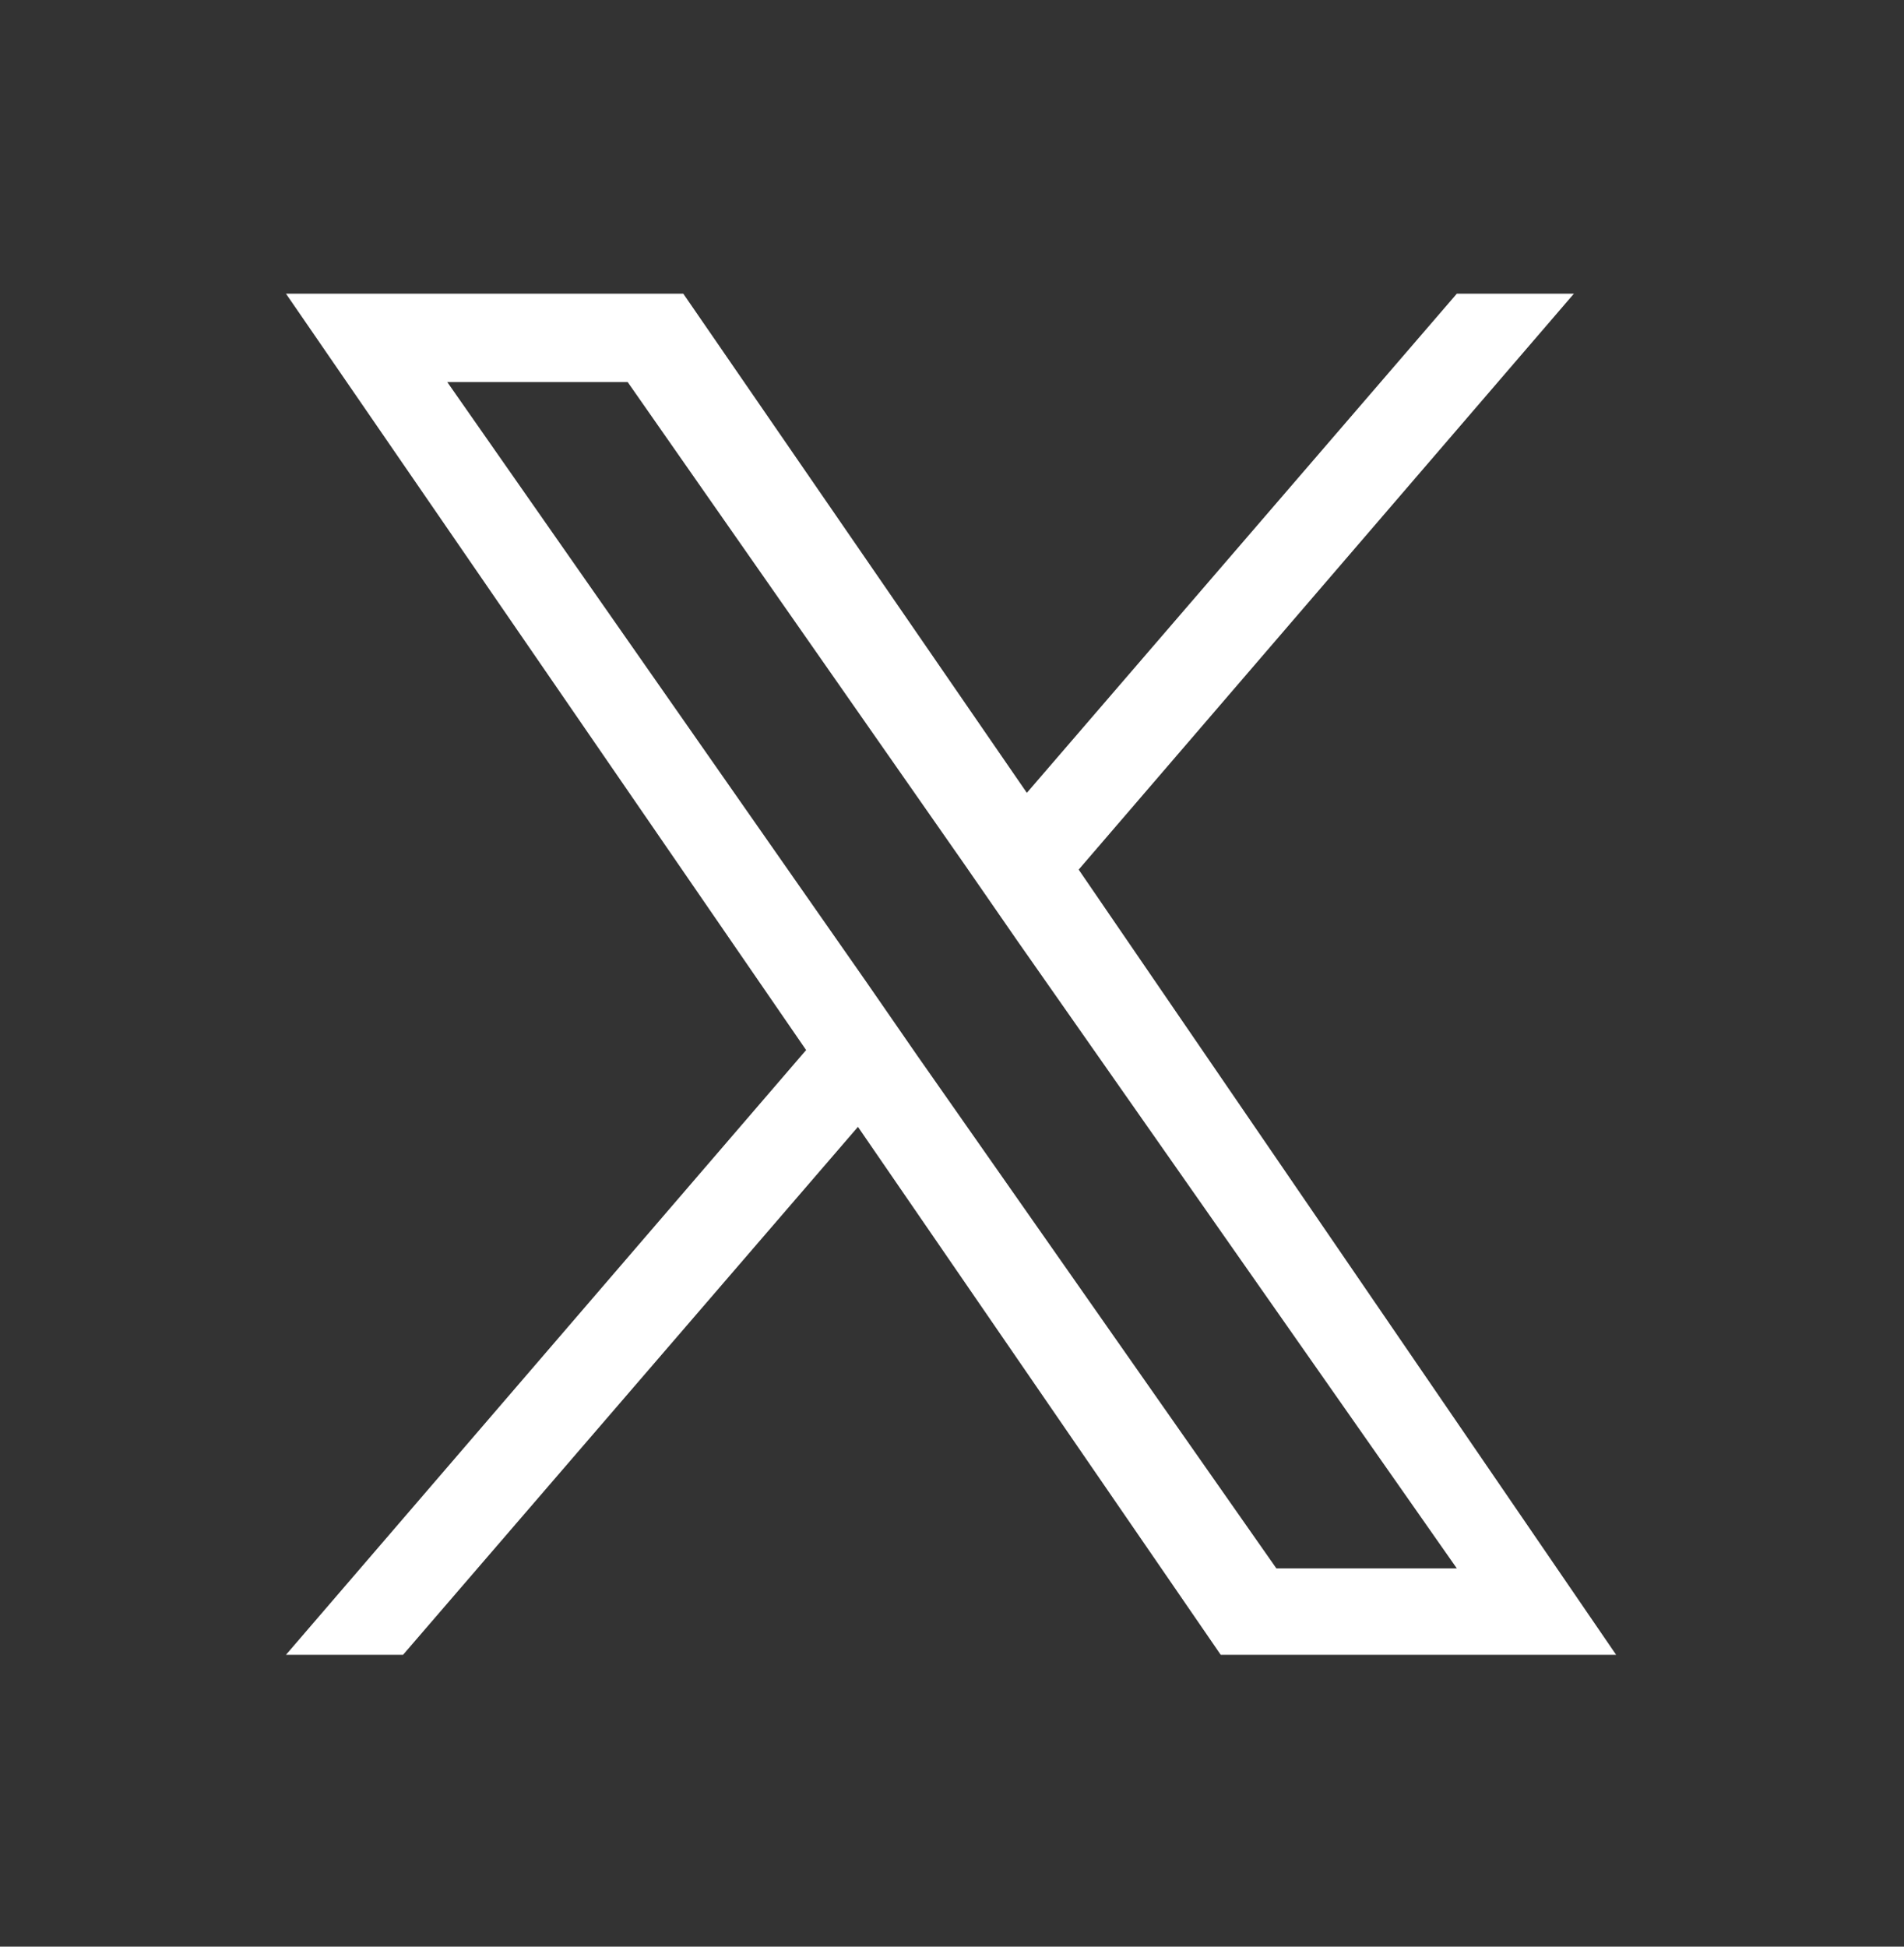
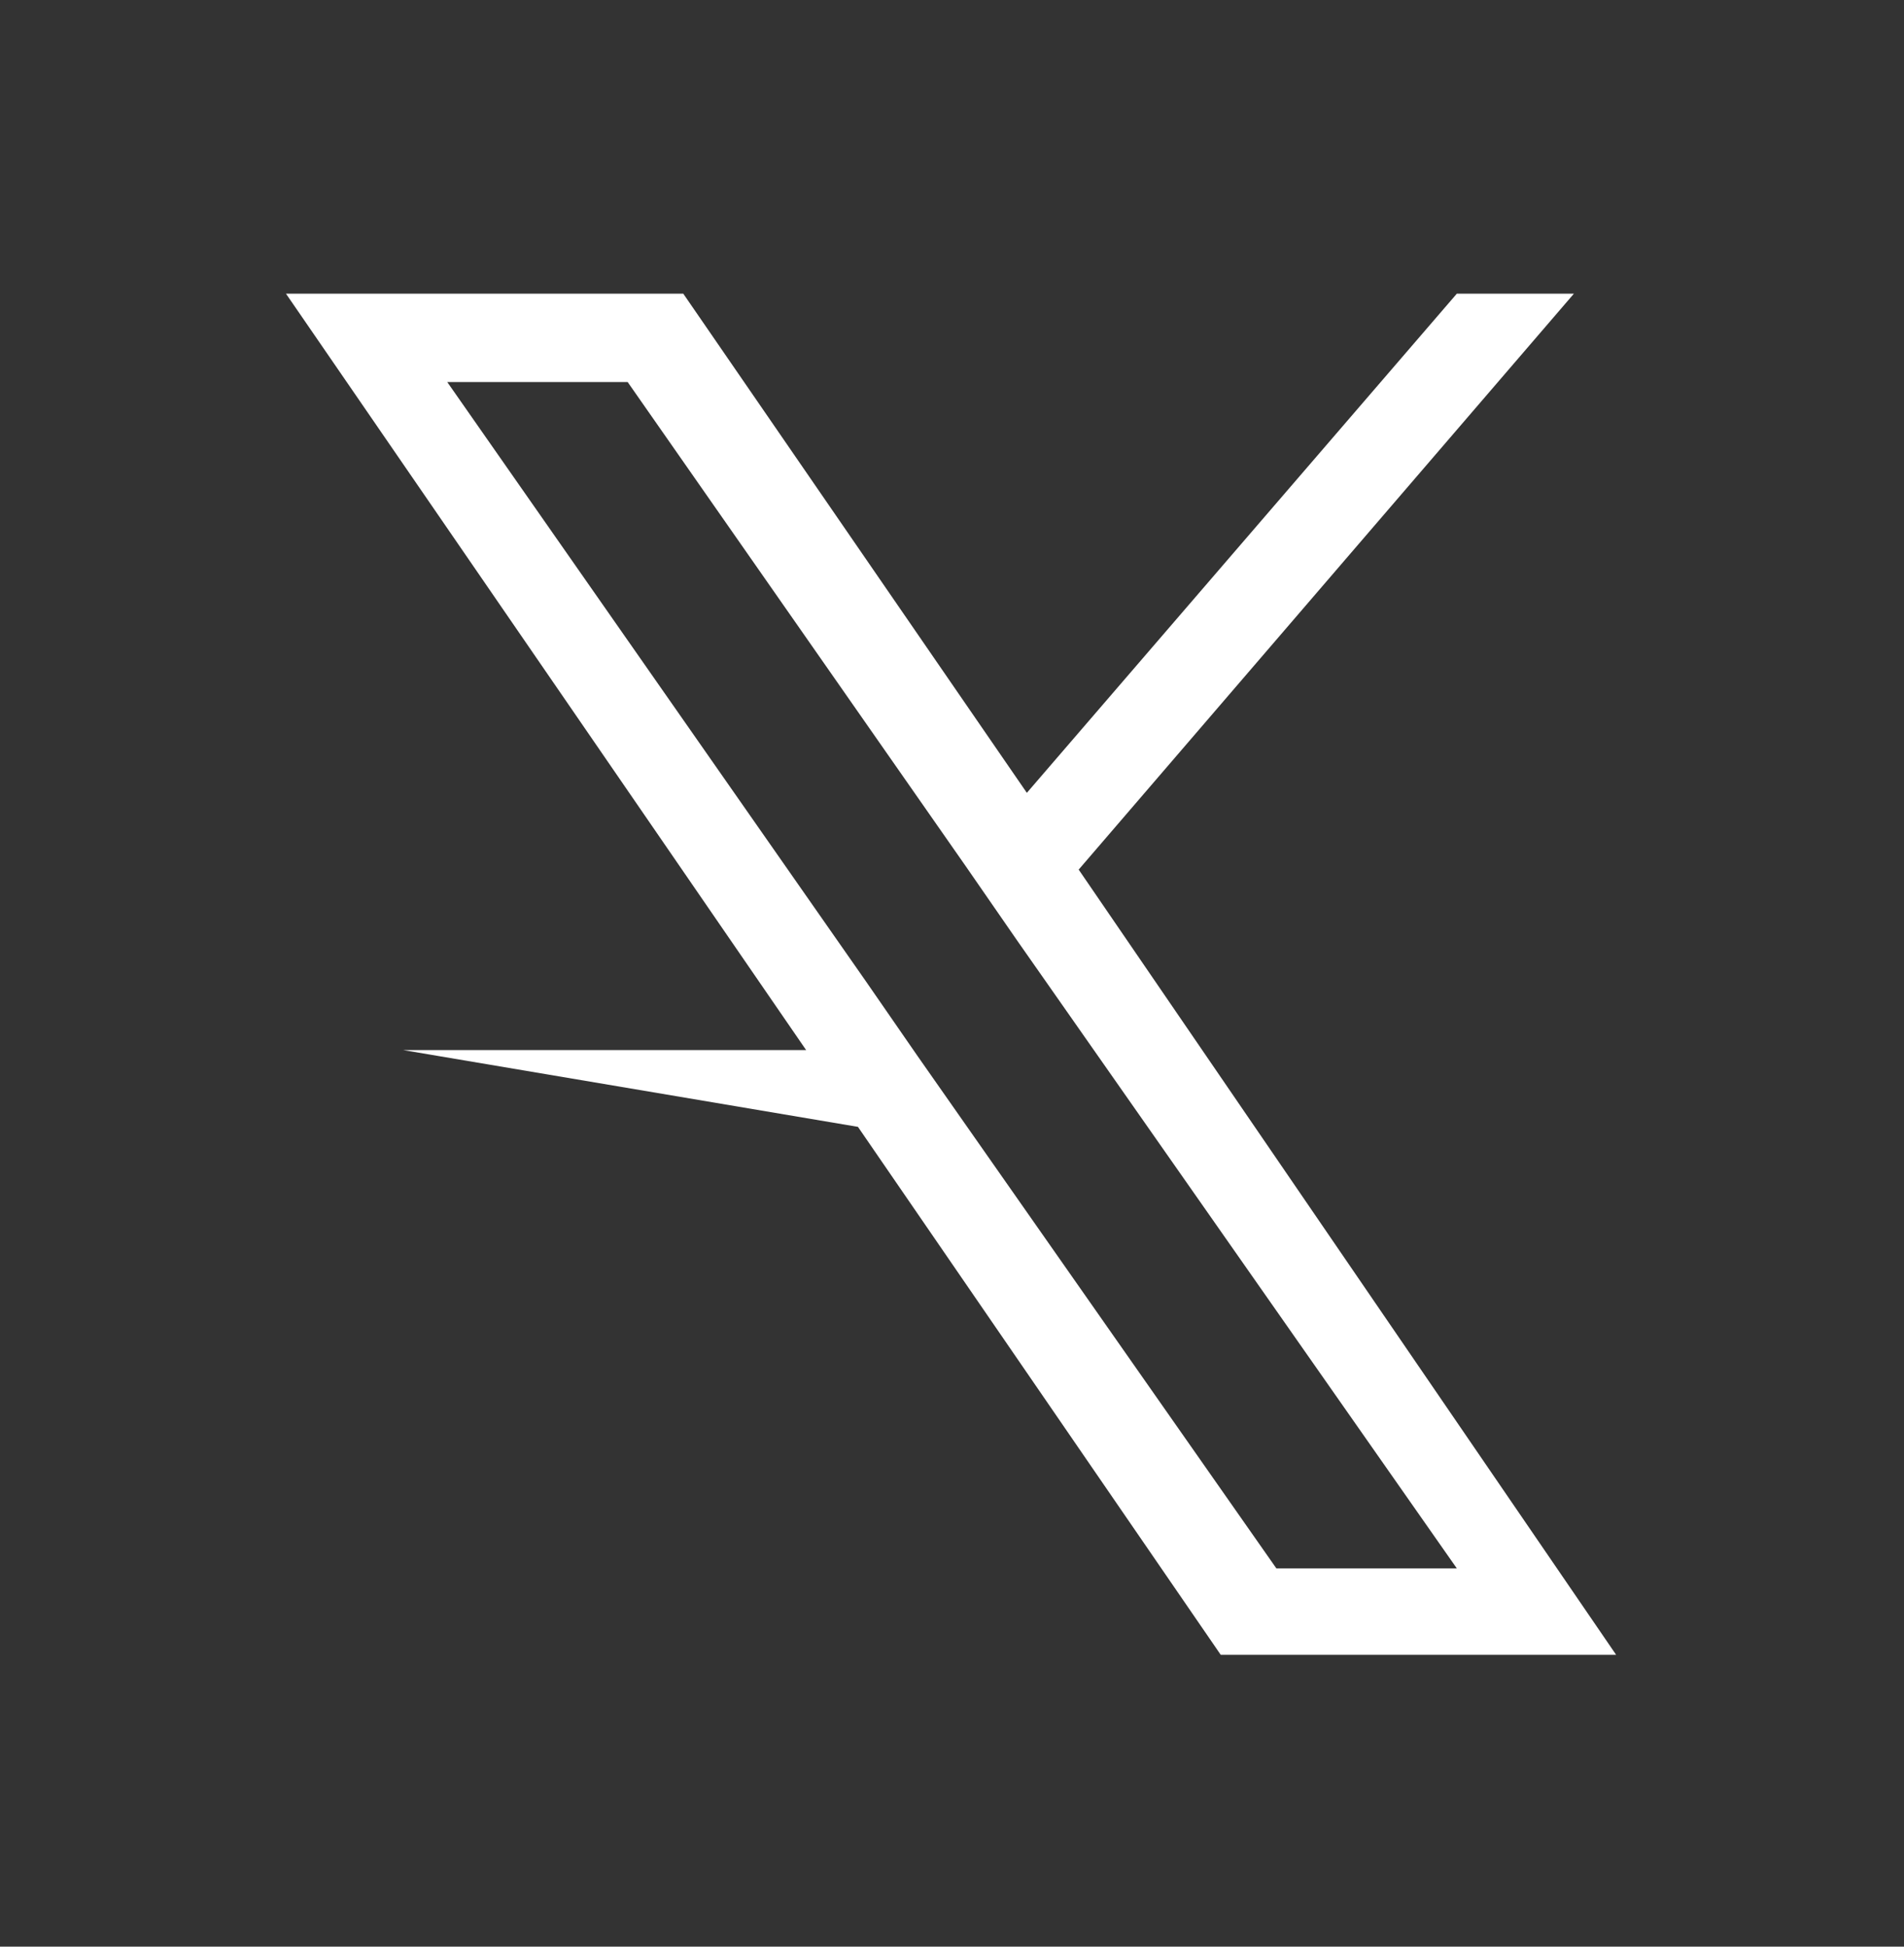
<svg xmlns="http://www.w3.org/2000/svg" width="45" height="46" viewBox="0 0 45 46" fill="none">
  <rect x="0" y="0" width="45" height="46" fill="#333333" stroke="none" />
  <g id="X Logo">
-     <path id="Vector" d="M25.494 20.549L37.198 6.94H34.431L24.269 18.735L16.149 6.94H6.759L19.052 24.813L6.759 39.103H9.526L20.277 26.628L28.851 39.103H38.196L25.494 20.549ZM21.683 24.95L20.459 23.18L10.57 9.027H14.834L22.818 20.459L24.042 22.228L34.431 37.061H30.166L21.683 24.95Z" fill="white" />
+     <path id="Vector" d="M25.494 20.549L37.198 6.94H34.431L24.269 18.735L16.149 6.94H6.759L19.052 24.813H9.526L20.277 26.628L28.851 39.103H38.196L25.494 20.549ZM21.683 24.95L20.459 23.18L10.57 9.027H14.834L22.818 20.459L24.042 22.228L34.431 37.061H30.166L21.683 24.95Z" fill="white" />
  </g>
</svg>